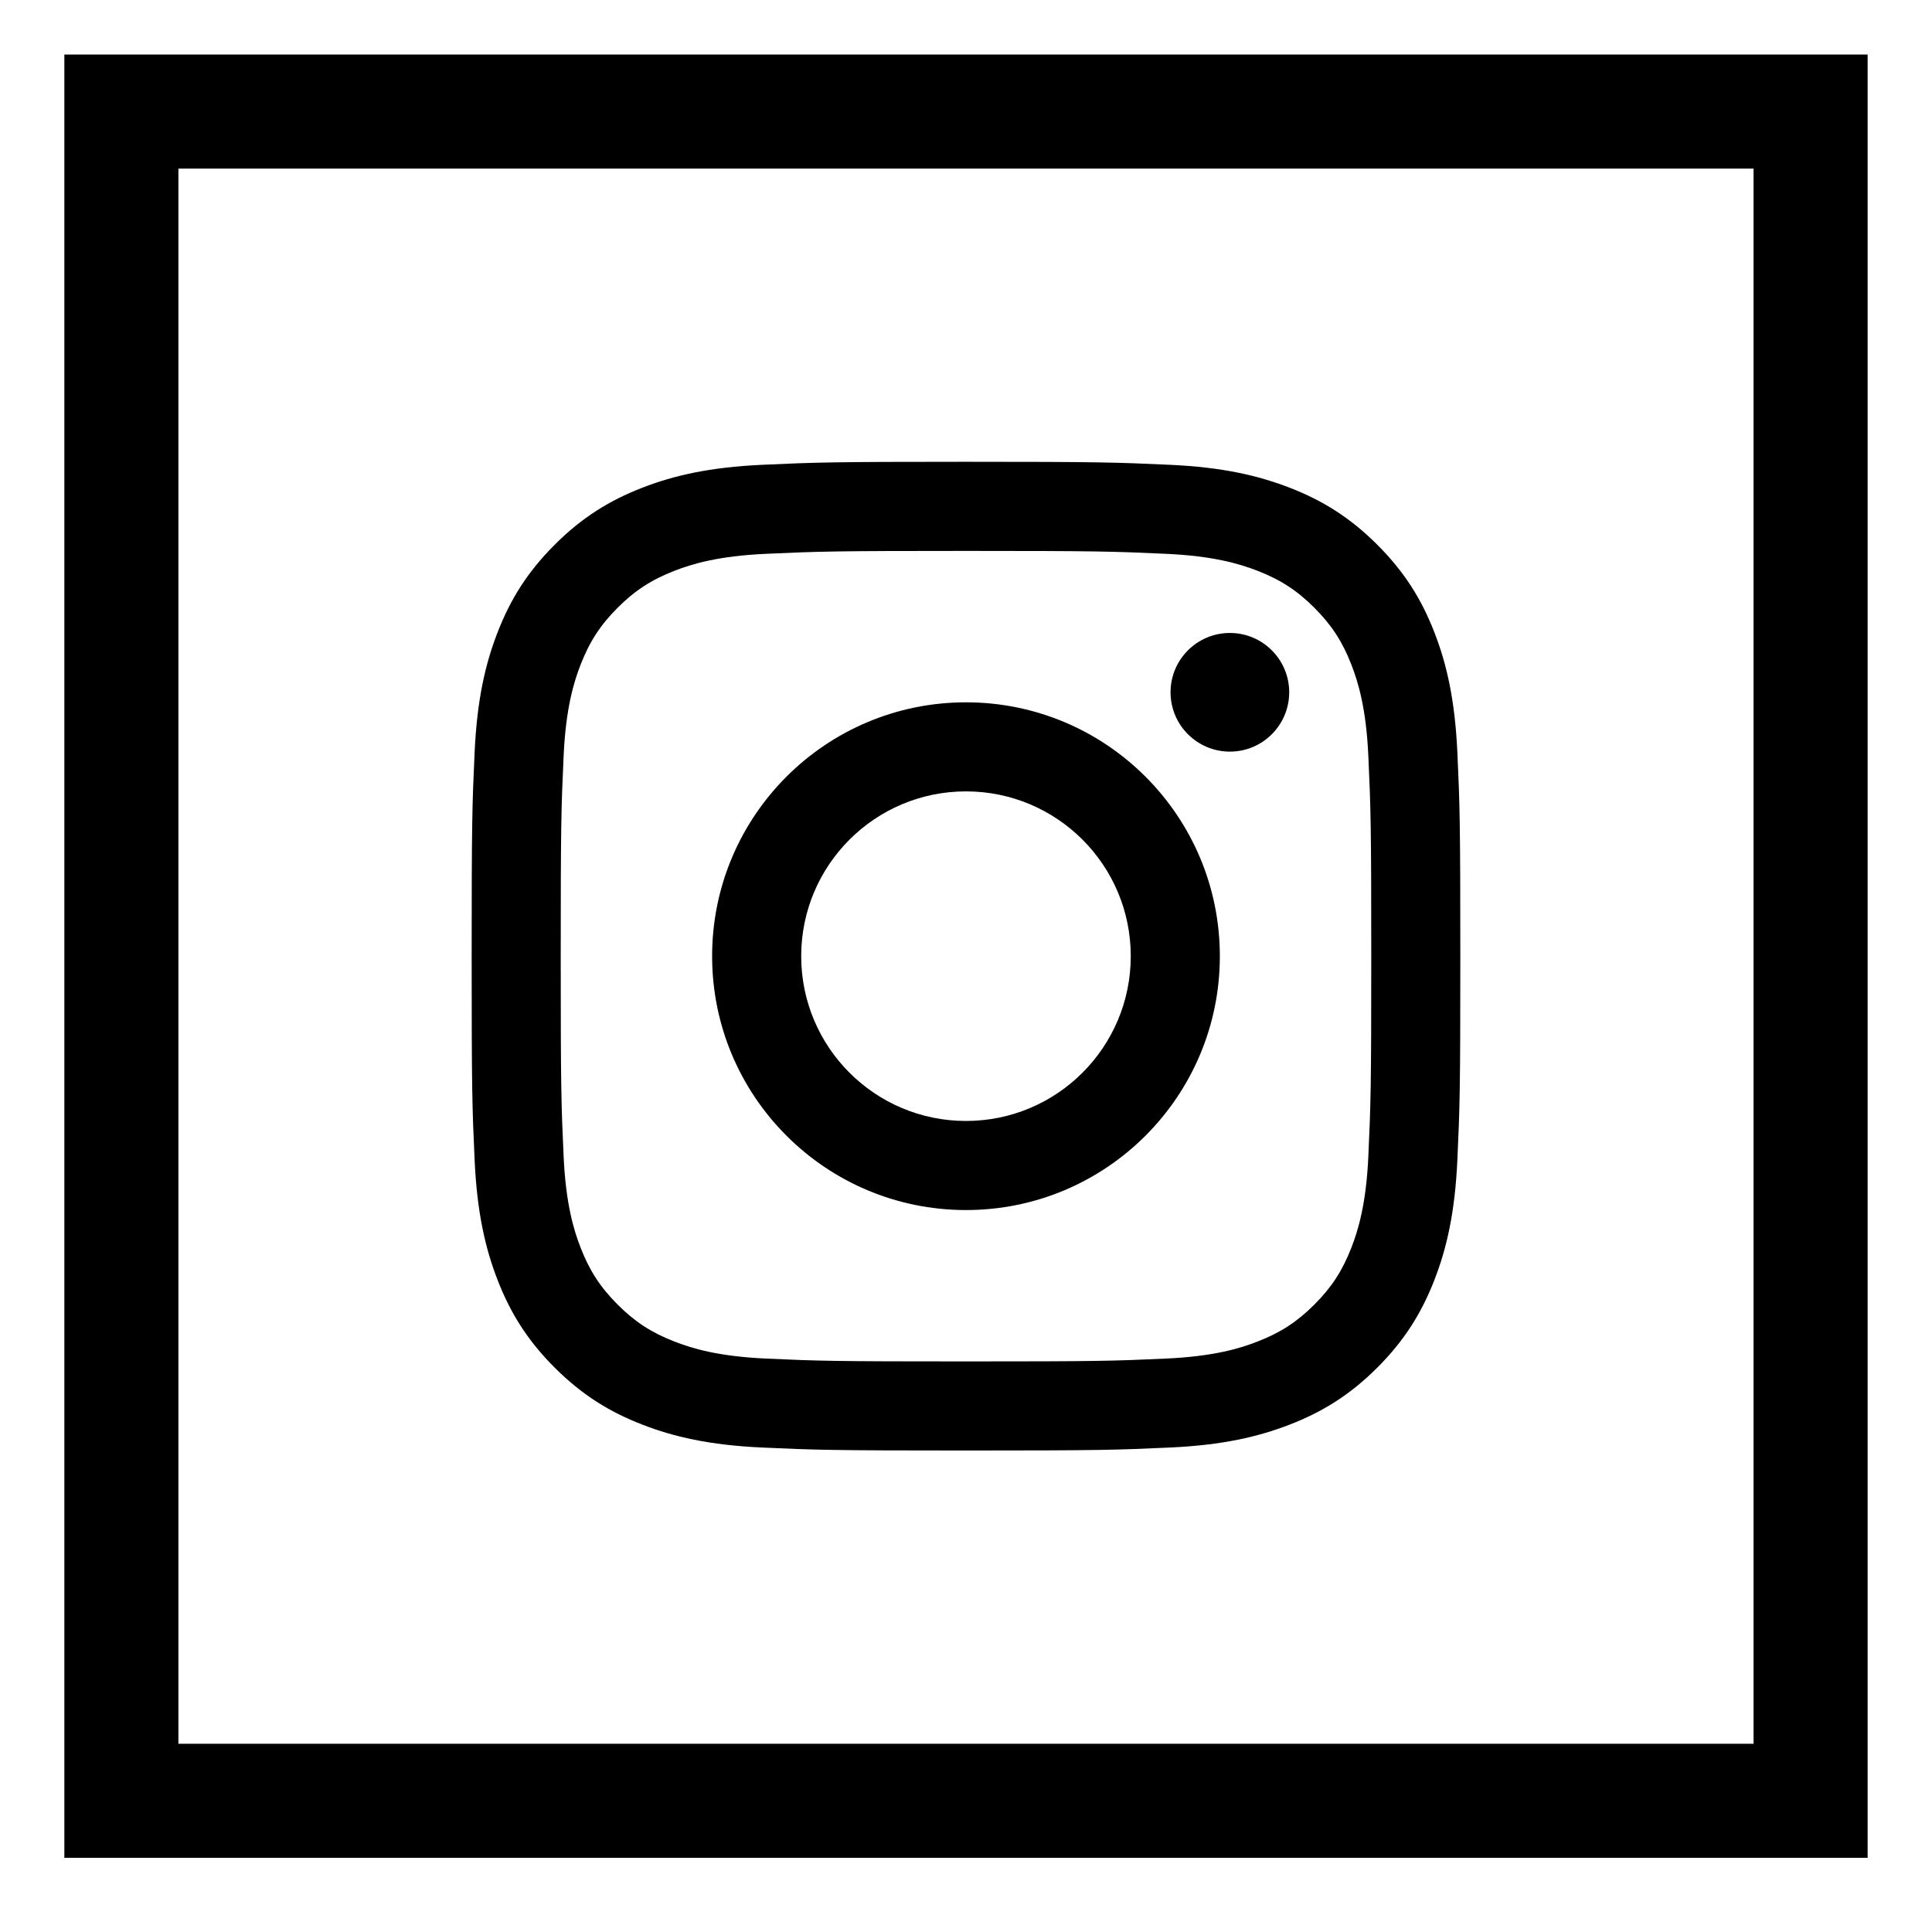
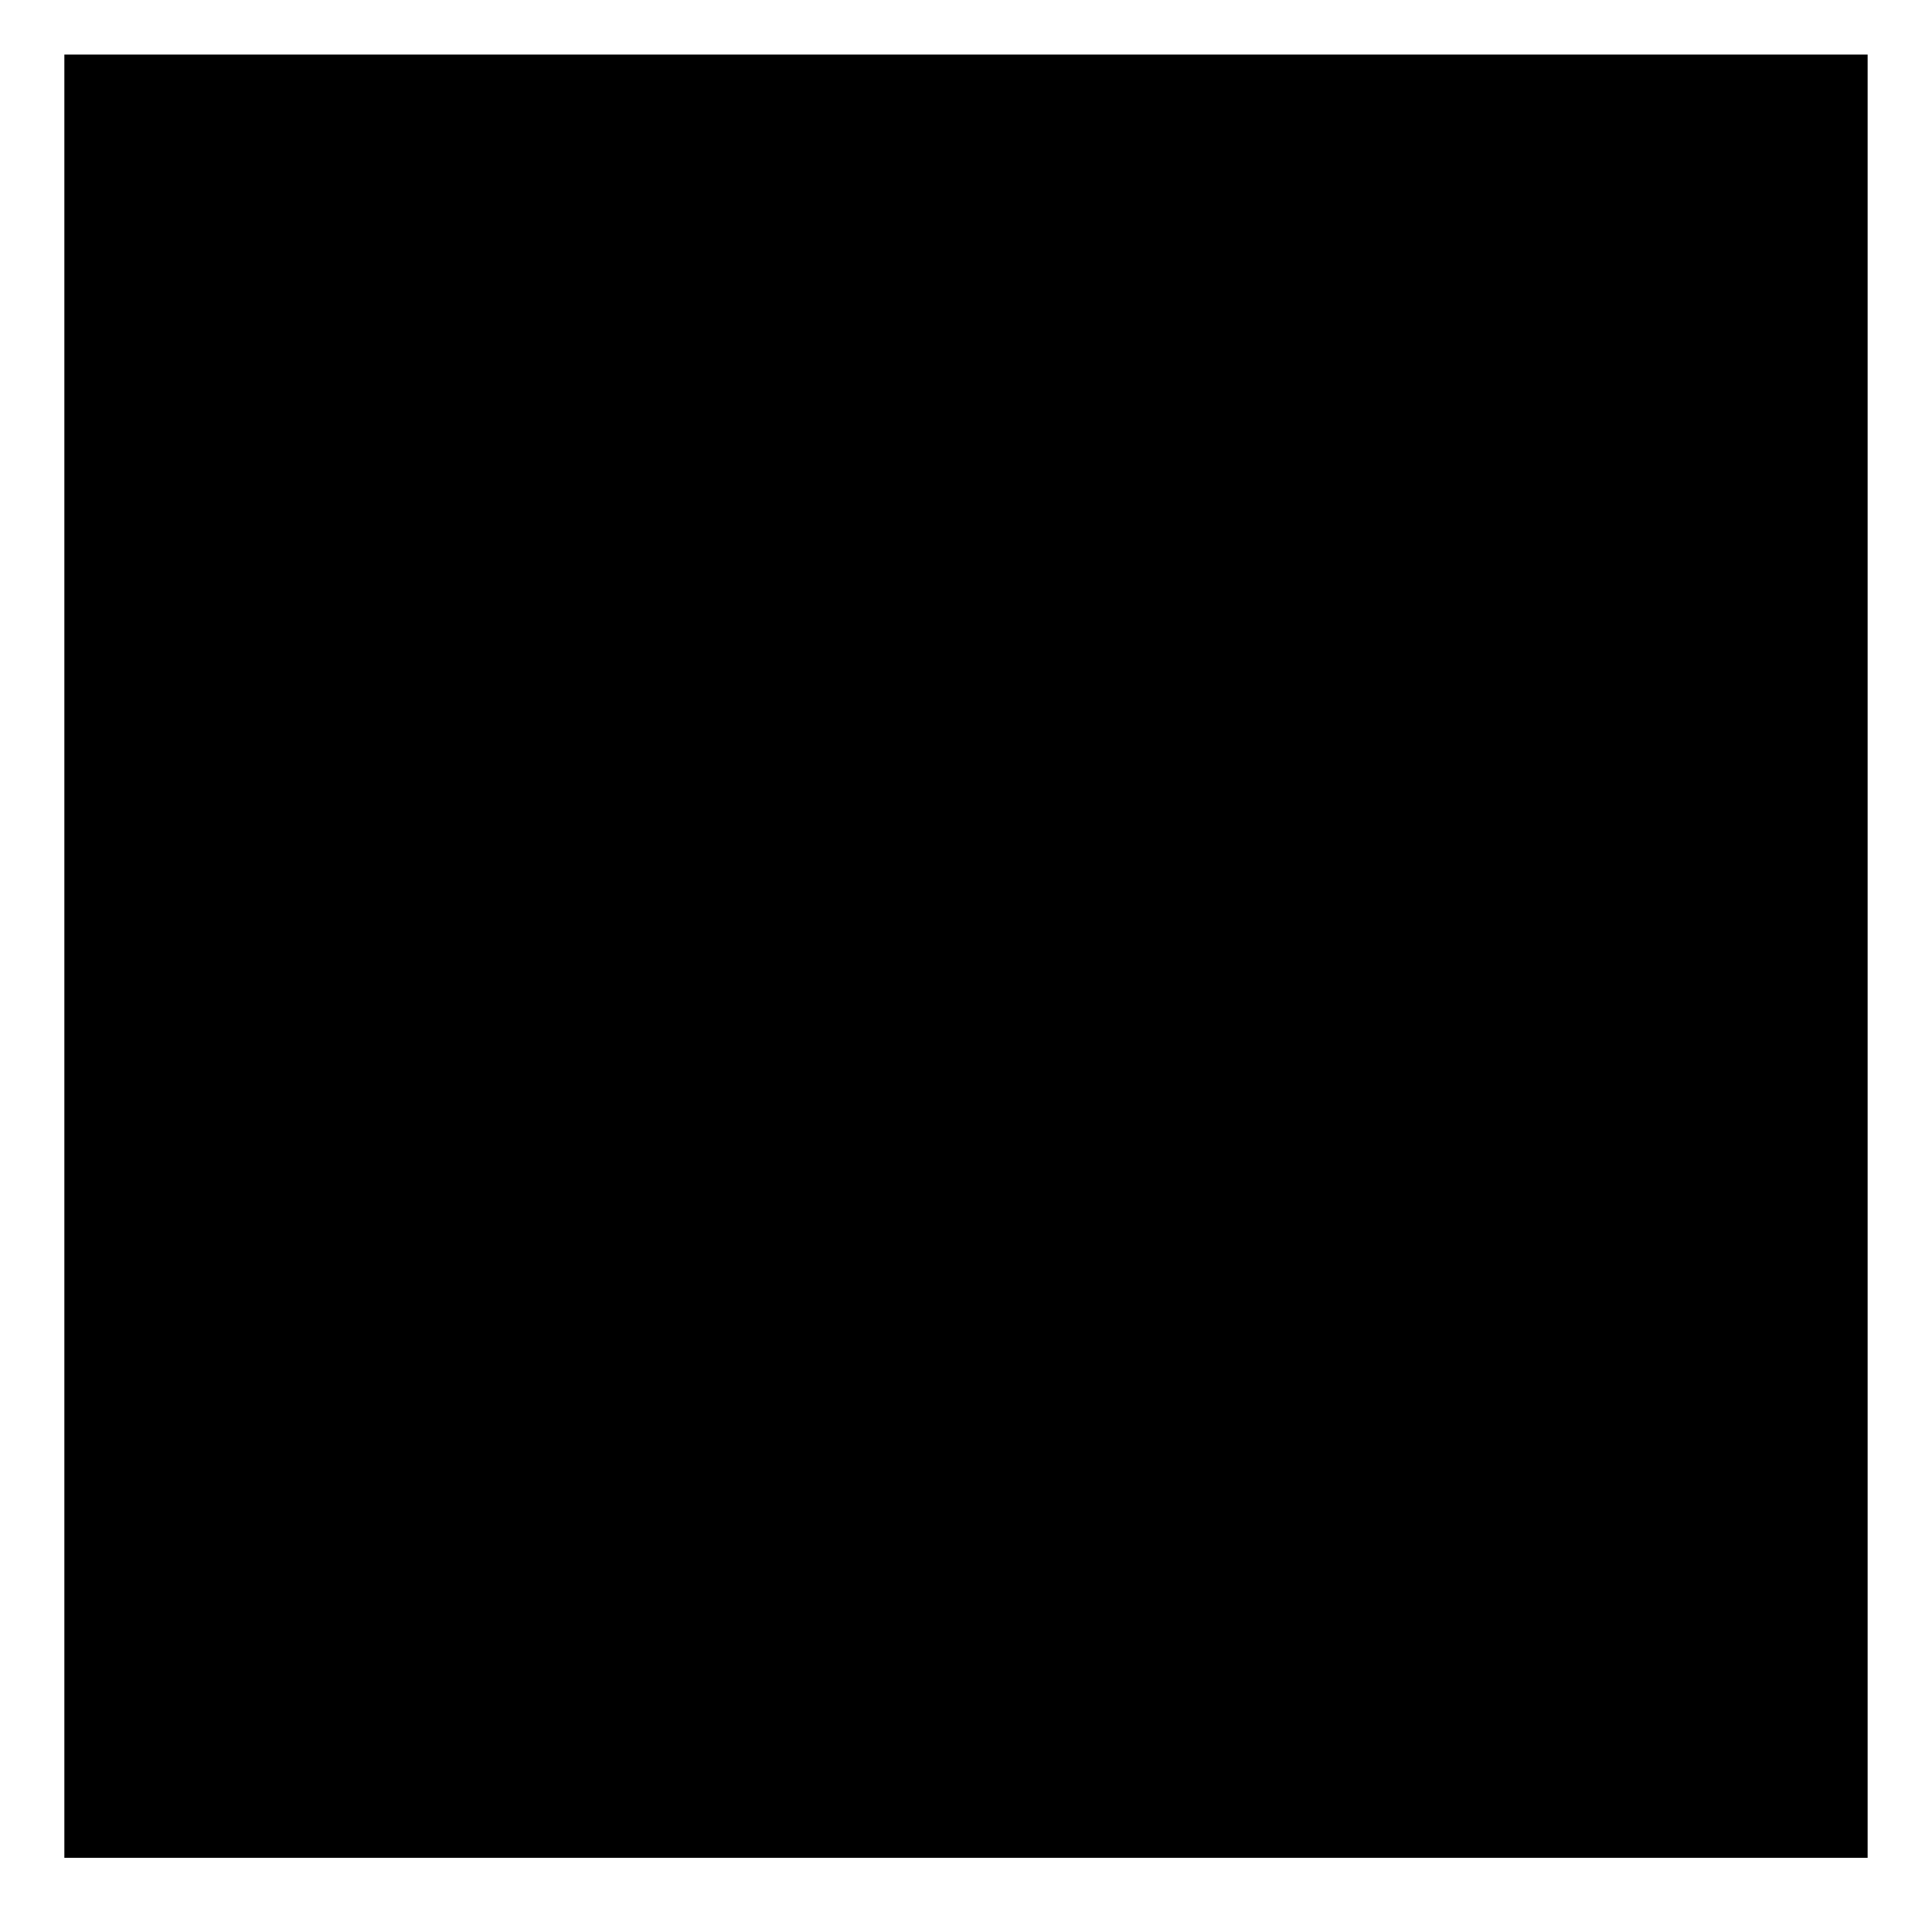
<svg xmlns="http://www.w3.org/2000/svg" version="1.1" id="Layer_1" x="0px" y="0px" width="100px" height="100px" viewBox="0 0 100 100" enable-background="new 0 0 100 100" xml:space="preserve">
  <g>
    <g id="XMLID_95_">
-       <path id="XMLID_100_" d="M49.999,28.515c6.833,0,7.642,0.027,10.34,0.15c2.495,0.111,3.85,0.531,4.753,0.88    c1.193,0.465,2.045,1.019,2.94,1.914s1.449,1.749,1.914,2.94c0.35,0.903,0.769,2.258,0.88,4.753    c0.123,2.698,0.15,3.507,0.15,10.339c0,6.833-0.027,7.641-0.15,10.339c-0.111,2.495-0.53,3.85-0.88,4.751    c-0.465,1.195-1.019,2.047-1.914,2.942s-1.747,1.451-2.94,1.914c-0.903,0.353-2.258,0.77-4.753,0.883    c-2.698,0.123-3.507,0.147-10.34,0.147c-6.832,0-7.641-0.024-10.339-0.147c-2.495-0.113-3.85-0.53-4.753-0.883    c-1.193-0.463-2.045-1.019-2.94-1.914s-1.449-1.747-1.914-2.942c-0.351-0.901-0.77-2.256-0.881-4.751    c-0.123-2.698-0.149-3.507-0.149-10.339c0-6.832,0.026-7.641,0.149-10.339c0.111-2.495,0.53-3.85,0.881-4.753    c0.465-1.191,1.019-2.045,1.914-2.94s1.747-1.449,2.94-1.914c0.903-0.35,2.258-0.769,4.753-0.88    C42.358,28.542,43.167,28.515,49.999,28.515 M49.999,23.902c-6.949,0-7.819,0.031-10.549,0.156    c-2.726,0.125-4.586,0.557-6.212,1.189c-1.683,0.653-3.109,1.53-4.531,2.952c-1.424,1.422-2.299,2.848-2.952,4.532    c-0.634,1.627-1.064,3.486-1.189,6.211c-0.125,2.729-0.153,3.6-0.153,10.549c0,6.95,0.028,7.82,0.153,10.551    c0.125,2.724,0.556,4.582,1.189,6.21c0.653,1.683,1.528,3.111,2.952,4.533c1.422,1.422,2.849,2.297,4.531,2.95    c1.626,0.632,3.486,1.066,6.212,1.189c2.729,0.125,3.6,0.154,10.549,0.154c6.95,0,7.82-0.029,10.55-0.154    c2.725-0.123,4.585-0.558,6.211-1.189c1.684-0.653,3.109-1.528,4.532-2.95c1.422-1.422,2.298-2.851,2.952-4.533    c0.634-1.628,1.064-3.486,1.189-6.21c0.125-2.731,0.153-3.602,0.153-10.551c0-6.949-0.028-7.82-0.153-10.549    c-0.125-2.725-0.556-4.584-1.189-6.211c-0.654-1.684-1.53-3.11-2.952-4.532c-1.423-1.422-2.849-2.299-4.532-2.952    c-1.626-0.632-3.486-1.065-6.211-1.189C57.819,23.933,56.949,23.902,49.999,23.902" />
-       <path id="XMLID_97_" d="M49.999,36.352c-7.257,0-13.14,5.883-13.14,13.14c0,7.257,5.883,13.14,13.14,13.14    s13.14-5.883,13.14-13.14C63.139,42.235,57.256,36.352,49.999,36.352 M49.999,58.021c-4.71,0-8.529-3.819-8.529-8.53    s3.819-8.529,8.529-8.529c4.711,0,8.529,3.818,8.529,8.529S54.71,58.021,49.999,58.021" />
-       <path id="XMLID_96_" d="M66.729,35.833c0,1.695-1.376,3.071-3.071,3.071s-3.071-1.376-3.071-3.071    c0-1.695,1.376-3.071,3.071-3.071S66.729,34.138,66.729,35.833" />
-     </g>
-     <path d="M90.764,8.727v81.53H9.234V8.727H90.764 M96.668,2.823H3.331V96.16h93.337V2.823L96.668,2.823z" />
+       </g>
+     <path d="M90.764,8.727v81.53H9.234H90.764 M96.668,2.823H3.331V96.16h93.337V2.823L96.668,2.823z" />
  </g>
</svg>